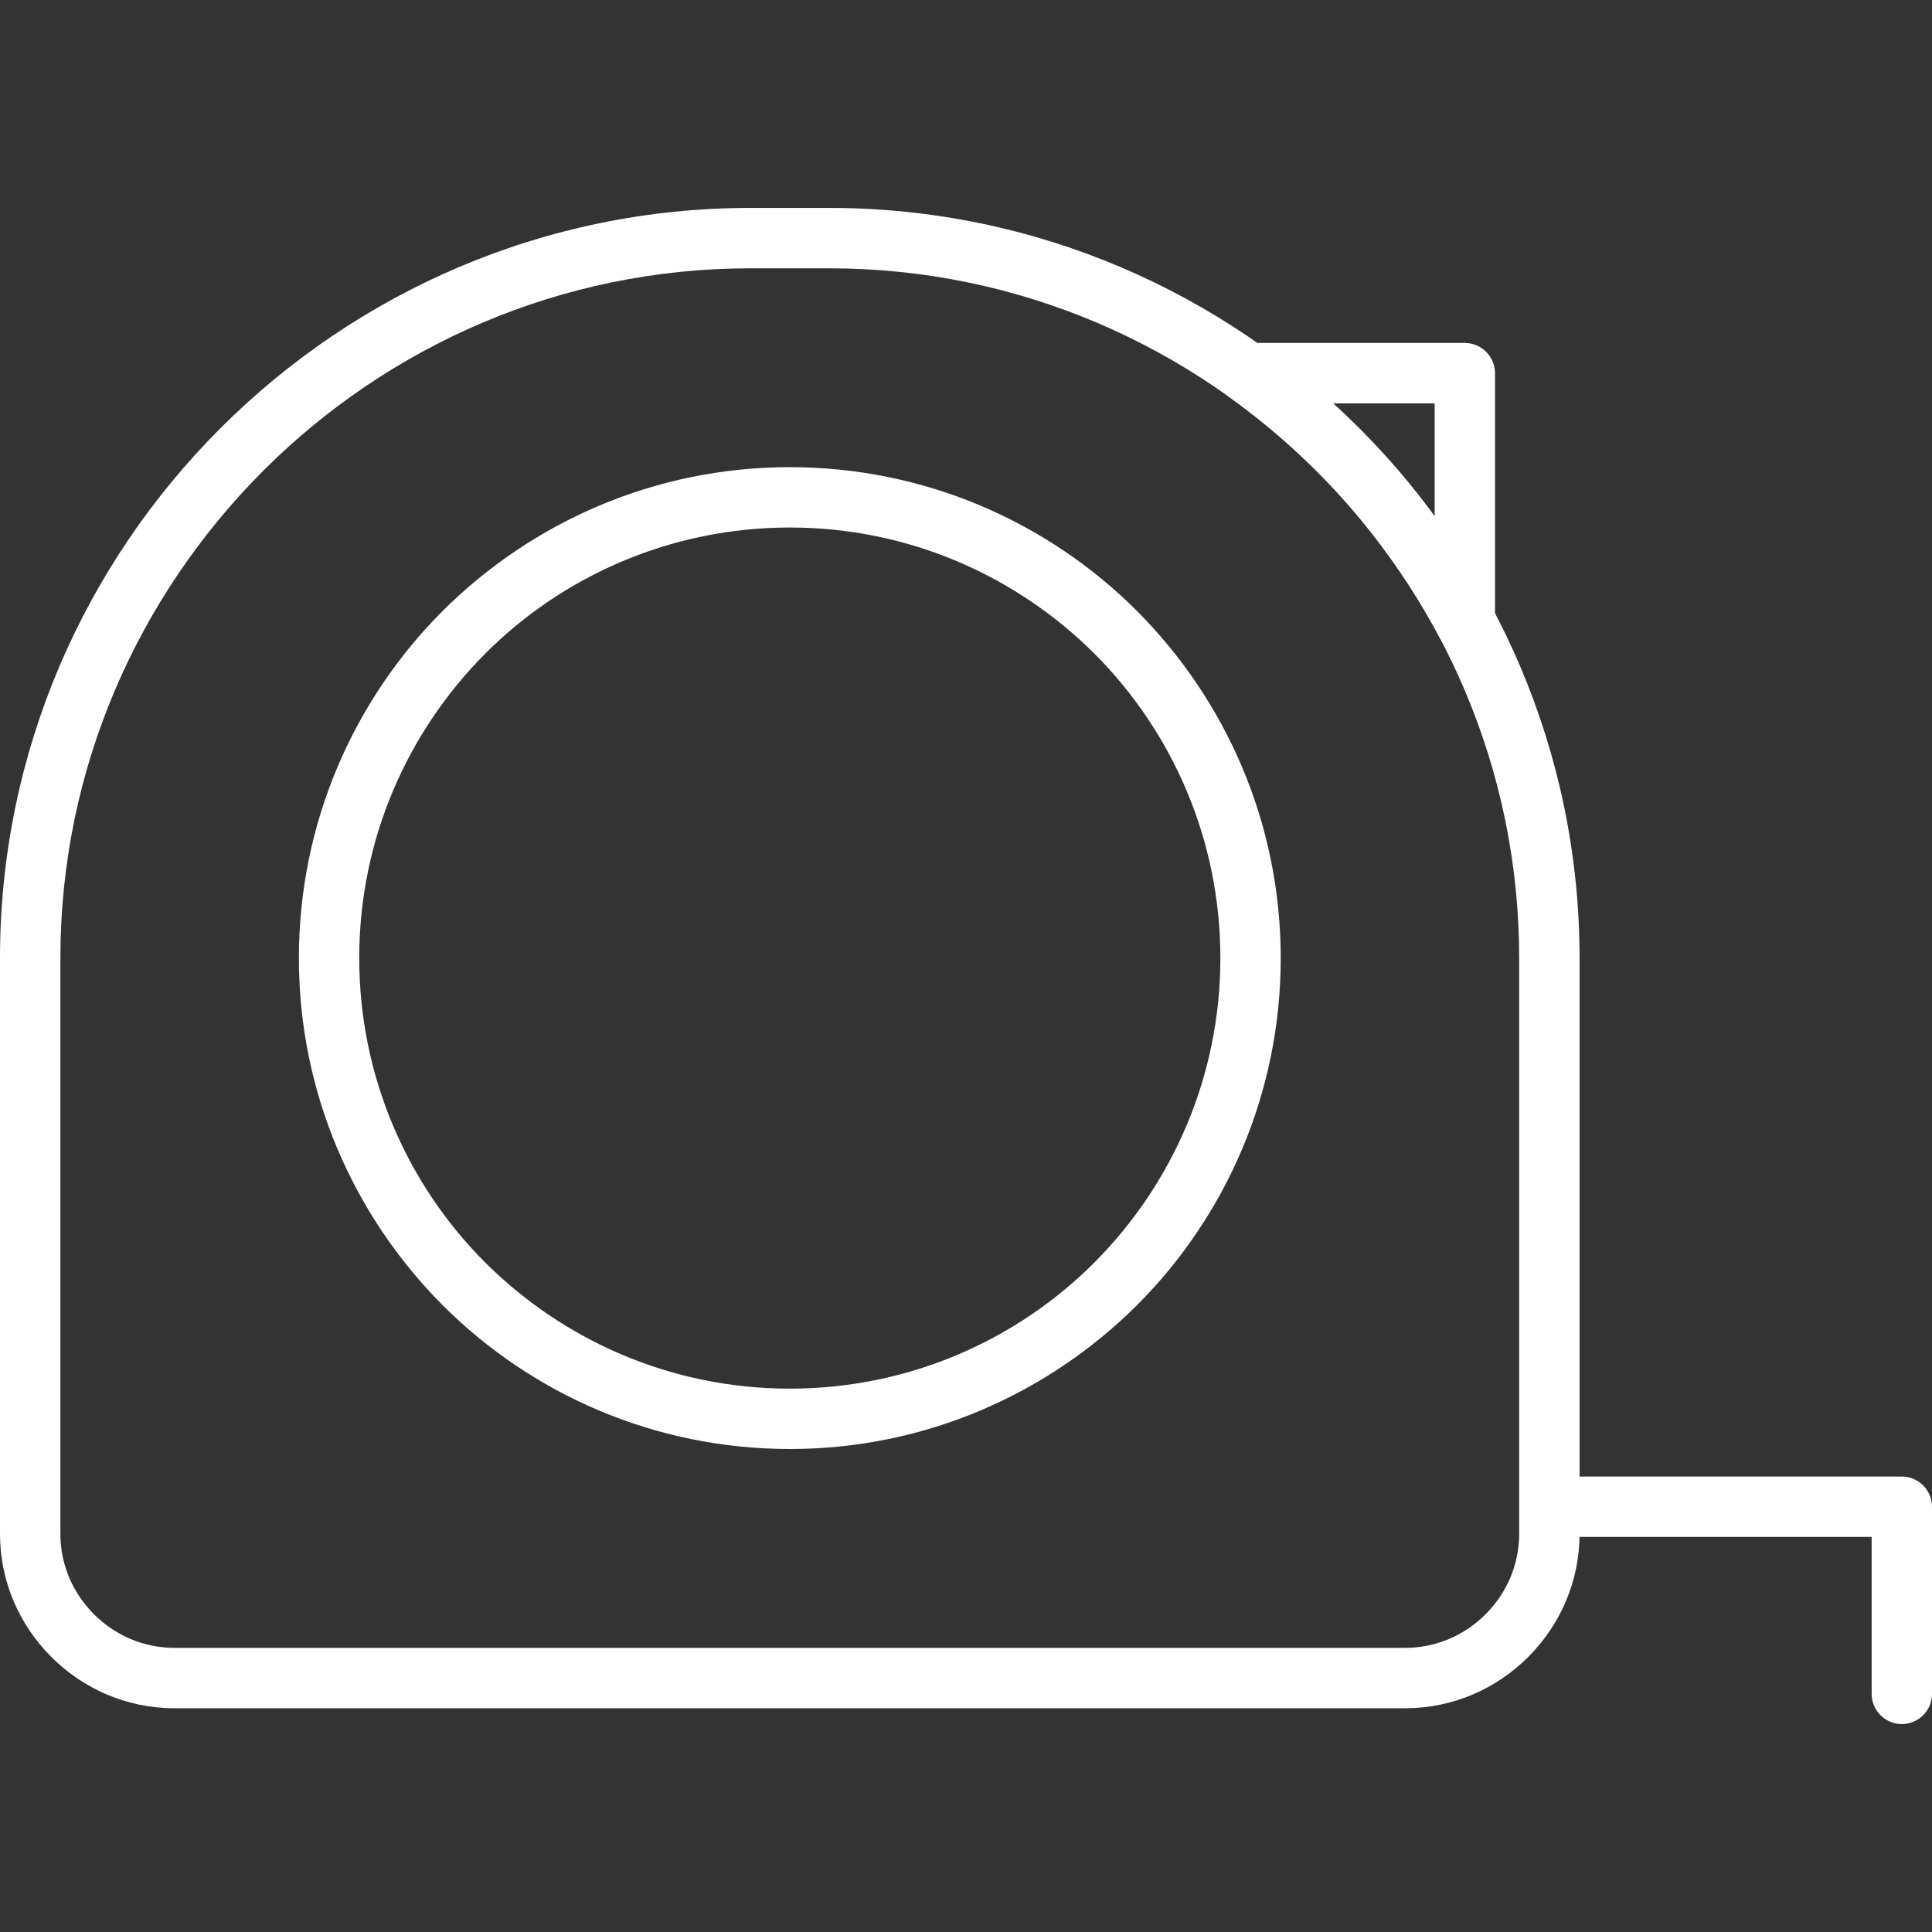
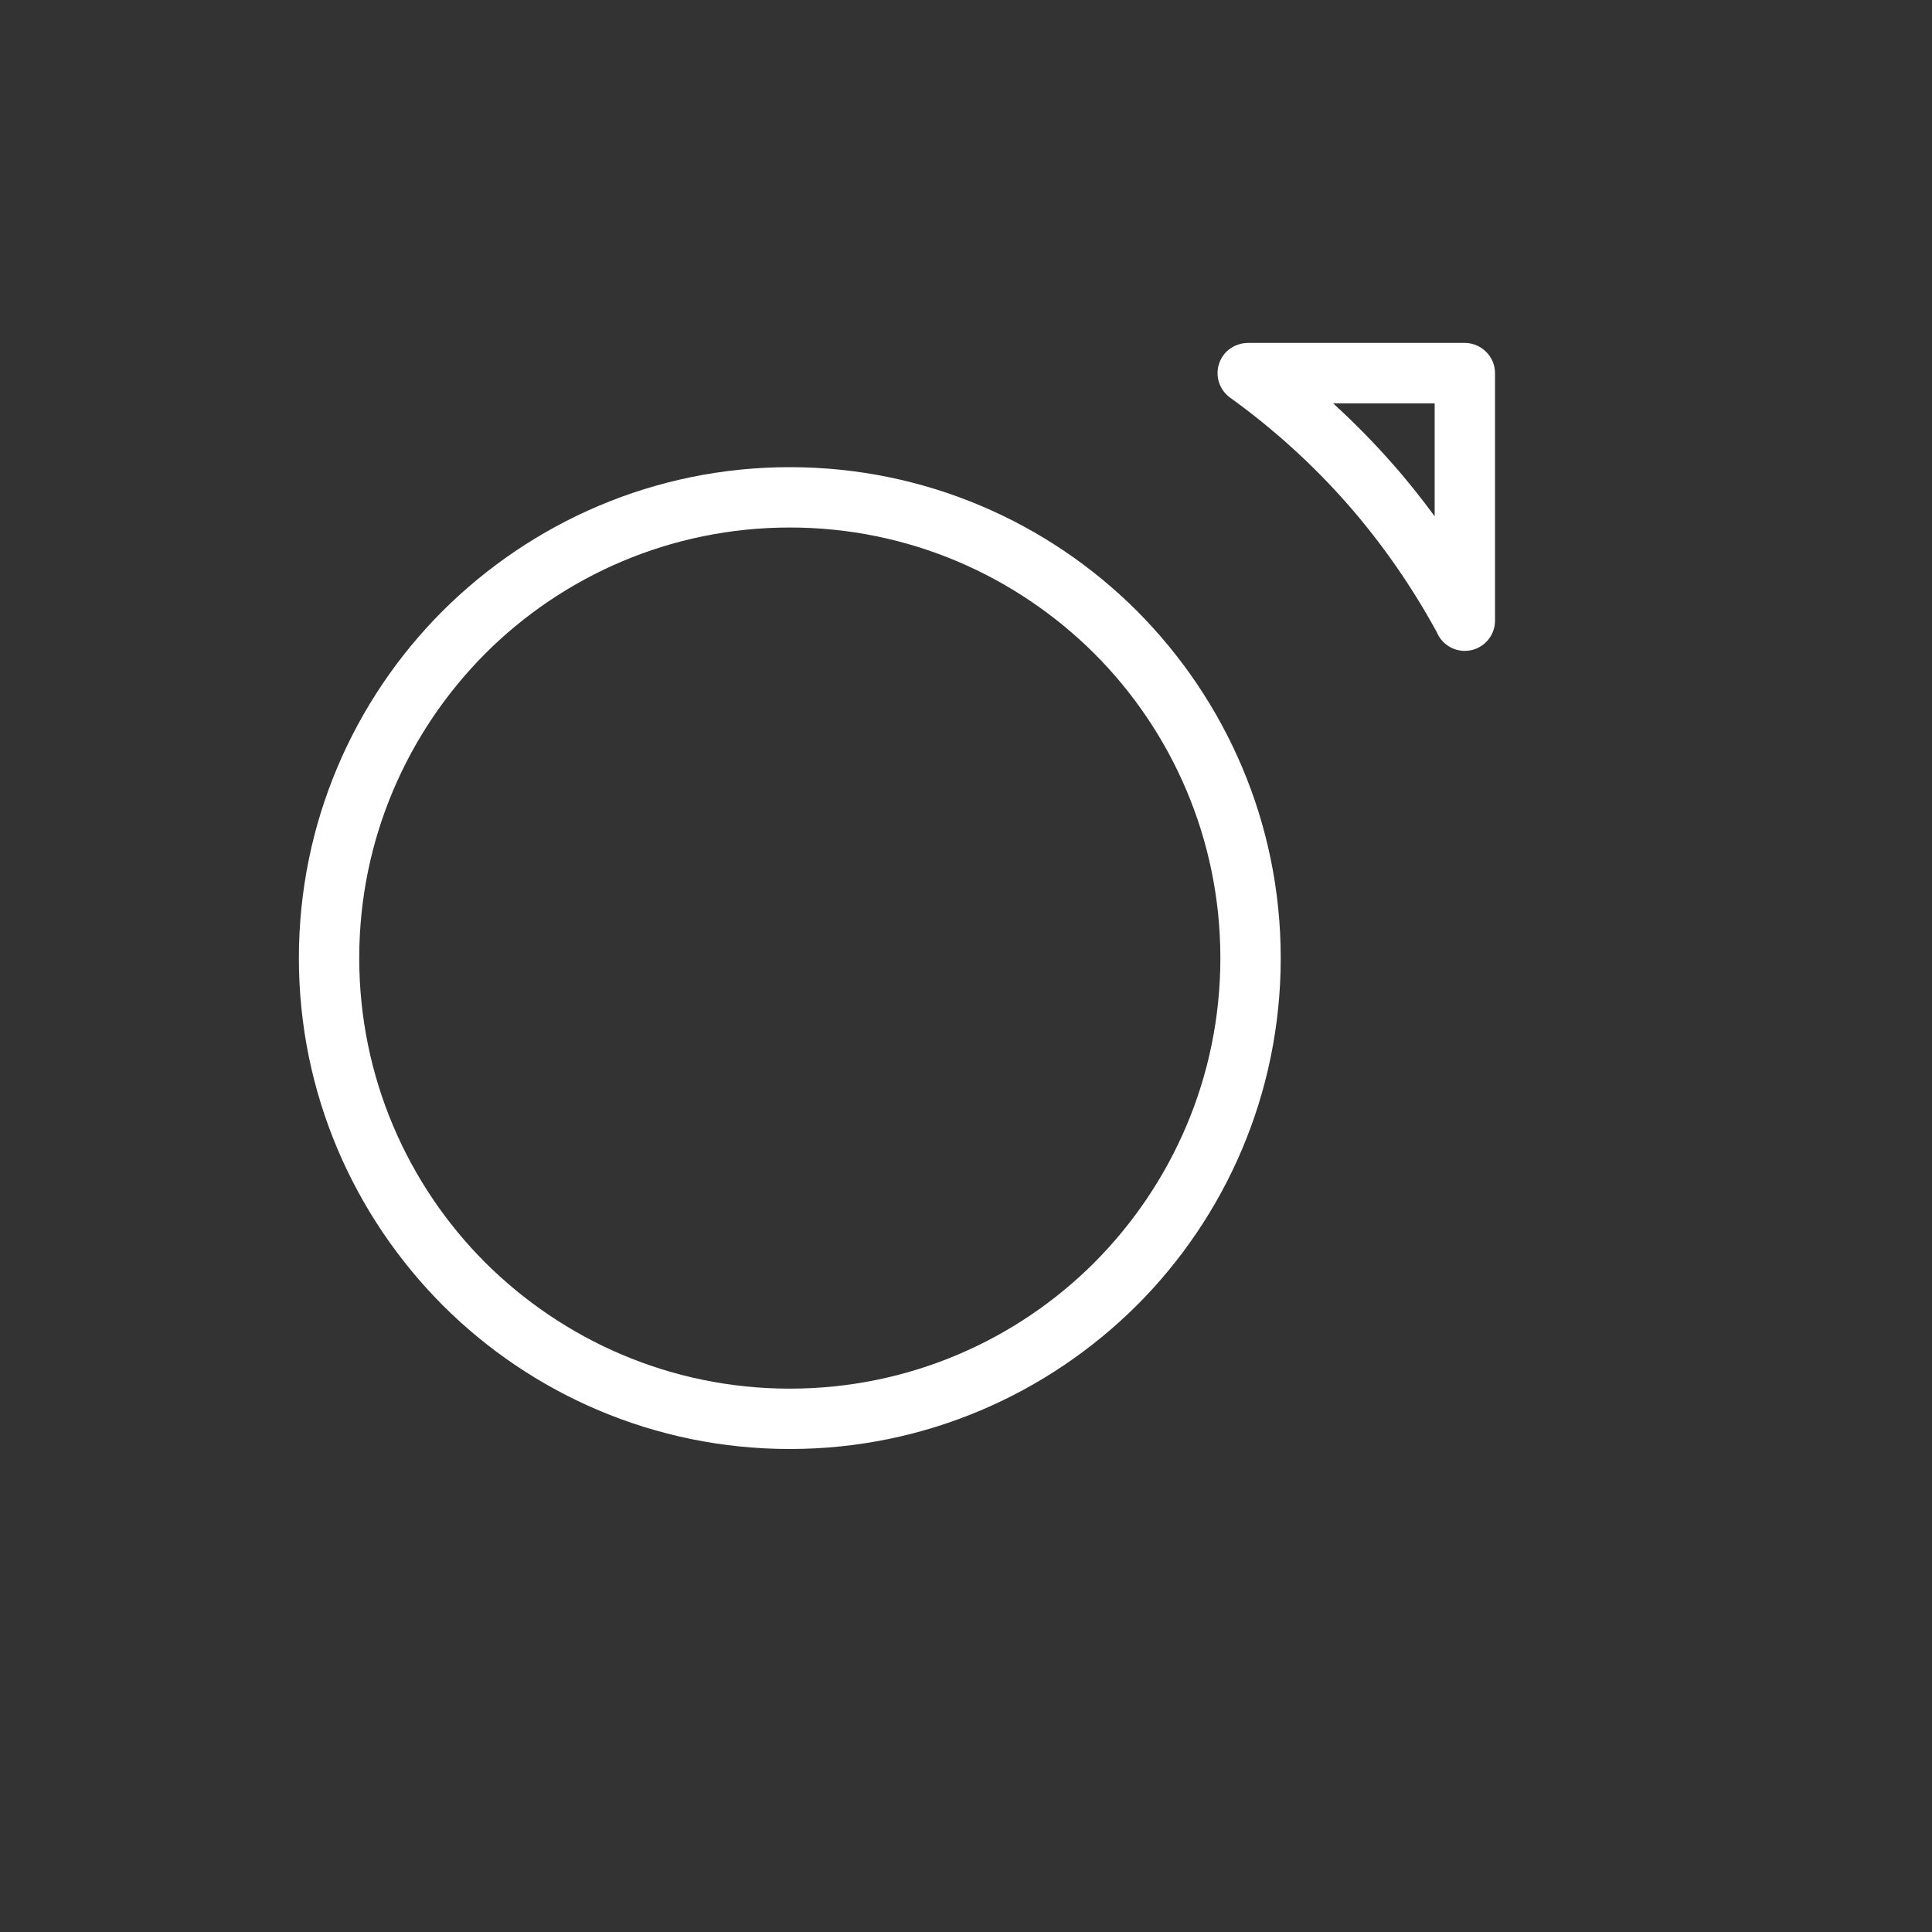
<svg xmlns="http://www.w3.org/2000/svg" version="1.1" id="measuring_instruments_icon" x="0px" y="0px" width="50px" height="50px" viewBox="0 0 50 50" enable-background="new 0 0 50 50" xml:space="preserve">
  <rect x="0" y="0" width="50" height="50" fill="#333333" stroke="none" />
  <style>
	.fill1{fill:#ffffff;}
</style>
-   <path class="fill1" d="M38.447,41.777c0.537-0.537,0.869-1.27,0.869-2.08V24.795c0-4.912-2.012-9.375-5.244-12.607   c-3.242-3.232-7.695-5.244-12.607-5.244h-2.051c-4.912,0-9.375,2.012-12.607,5.244c-3.232,3.242-5.244,7.695-5.244,12.607v14.902   c0,0.811,0.332,1.543,0.869,2.08s1.27,0.869,2.08,0.869h31.855C37.178,42.646,37.91,42.314,38.447,41.777z M1.328,42.881   C0.508,42.061,0,40.938,0,39.697V24.795C0,19.453,2.188,14.6,5.703,11.084s8.369-5.703,13.711-5.703h2.051   c5.342,0,10.195,2.188,13.711,5.703s5.703,8.369,5.703,13.711v14.902c0,1.24-0.508,2.363-1.328,3.184s-1.943,1.328-3.184,1.328   H4.512C3.271,44.209,2.148,43.701,1.328,42.881z" />
  <path class="fill1" d="M12.559,16.914c-2.012,2.021-3.262,4.805-3.262,7.881s1.25,5.869,3.262,7.881   c2.021,2.012,4.805,3.262,7.881,3.262s5.869-1.25,7.881-3.262c2.012-2.021,3.262-4.805,3.262-7.881s-1.25-5.869-3.262-7.881   c-2.021-2.012-4.805-3.262-7.881-3.262S14.57,14.902,12.559,16.914z M33.145,24.795c0,3.506-1.426,6.689-3.721,8.984   c-2.305,2.295-5.479,3.721-8.984,3.721s-6.689-1.426-8.984-3.721c-2.295-2.305-3.721-5.479-3.721-8.984s1.426-6.689,3.721-8.984   c2.305-2.295,5.479-3.721,8.984-3.721s6.689,1.426,8.984,3.721C31.719,18.115,33.145,21.289,33.145,24.795z" />
  <path class="fill1" d="M34.492,10.43c0.547,0.498,1.074,1.035,1.563,1.592c0.381,0.43,0.732,0.879,1.074,1.338v-2.92h-2.637V10.43   z M38.691,9.658v6.406c0,0.43-0.352,0.781-0.781,0.781c-0.322,0-0.605-0.195-0.723-0.479c-0.645-1.182-1.416-2.295-2.305-3.311   c-0.908-1.035-1.934-1.963-3.047-2.764l0,0c-0.352-0.254-0.43-0.742-0.176-1.094c0.156-0.215,0.4-0.322,0.645-0.322h5.605   C38.34,8.877,38.691,9.229,38.691,9.658z" />
-   <path class="fill1" d="M48.438,39.775v4.063c0,0.43,0.352,0.781,0.781,0.781S50,44.268,50,43.838v-4.844   c0-0.43-0.352-0.781-0.781-0.781h-8.848c-0.43,0-0.781,0.352-0.781,0.781s0.352,0.781,0.781,0.781H48.438z" />
</svg>